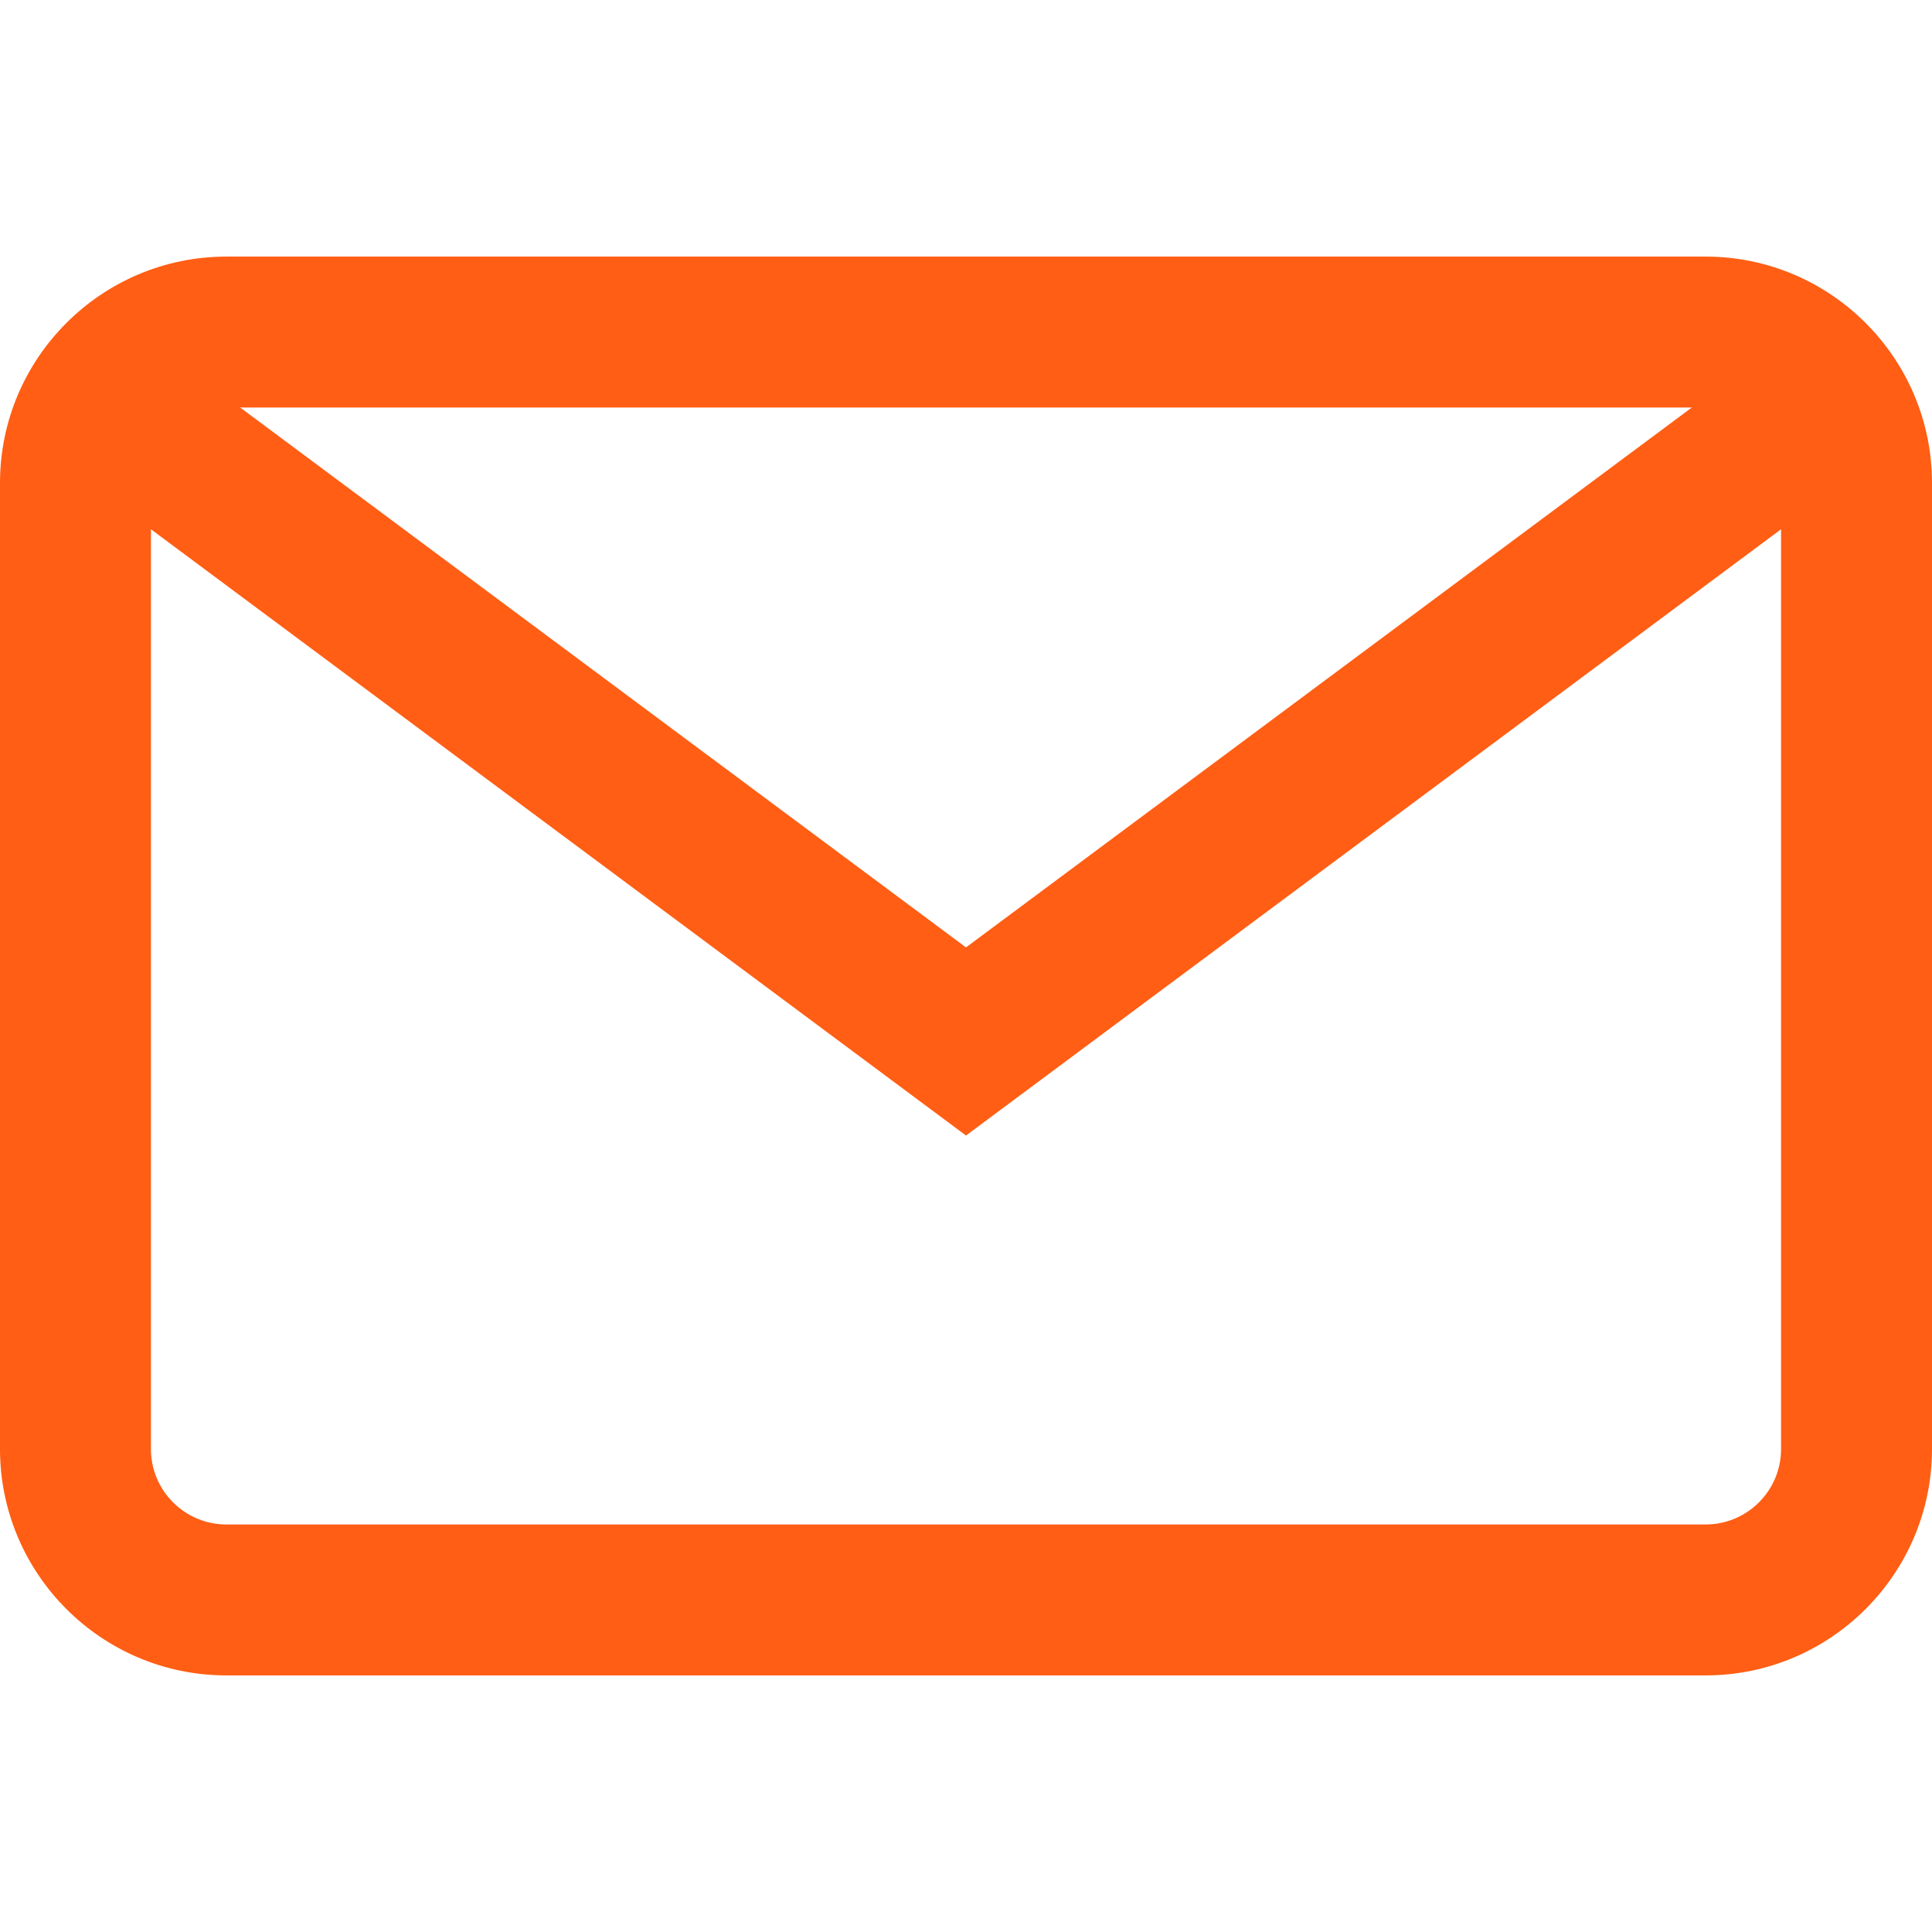
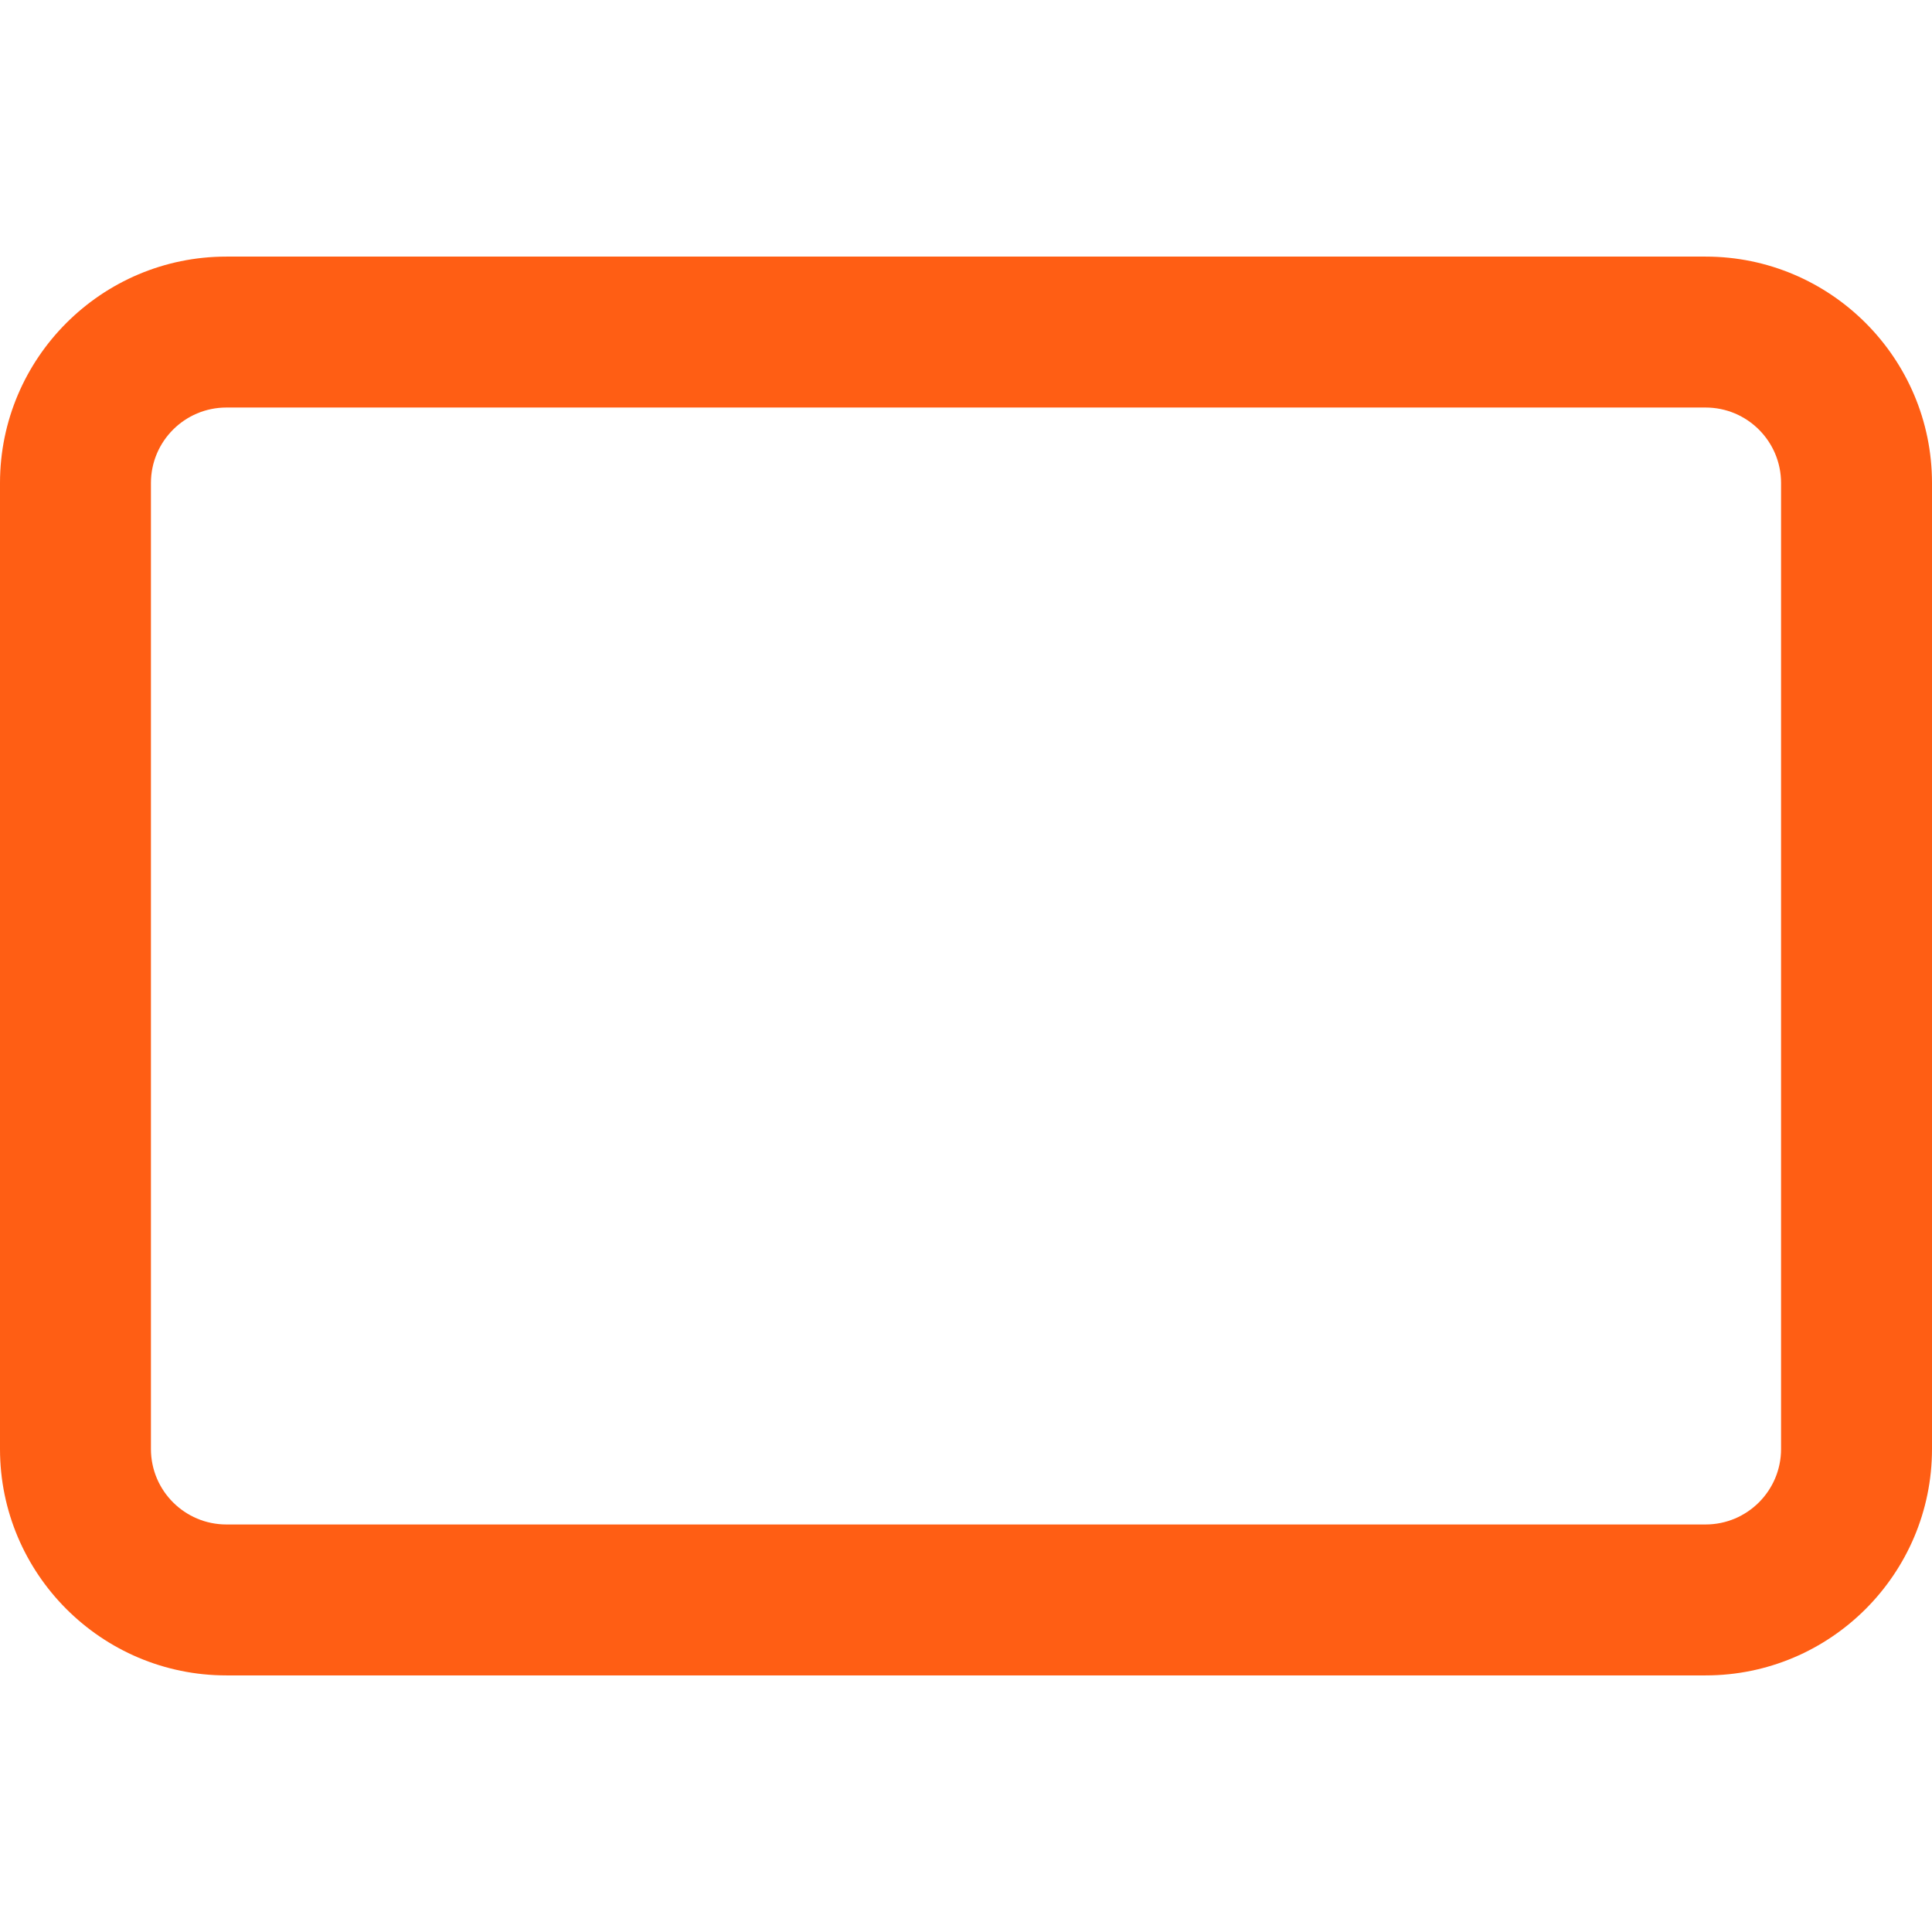
<svg xmlns="http://www.w3.org/2000/svg" width="16" height="16" viewBox="0 0 16 16" fill="none">
  <path d="M14.125 2.125H1.875C0.841 2.125 0 2.966 0 4V12C0 13.034 0.841 13.875 1.875 13.875H14.125C15.159 13.875 16 13.034 16 12V4C16 2.966 15.159 2.125 14.125 2.125ZM14.75 12C14.75 12.345 14.47 12.625 14.125 12.625H1.875C1.53 12.625 1.25 12.345 1.25 12V4C1.25 3.655 1.53 3.375 1.875 3.375H14.125C14.47 3.375 14.75 3.655 14.75 4V12Z" fill="#FF5E14" />
-   <path d="M14.644 2.904L8 7.846L1.356 2.904L0.61 3.907L8 9.404L15.39 3.907L14.644 2.904Z" fill="#FF5E14" />
</svg>